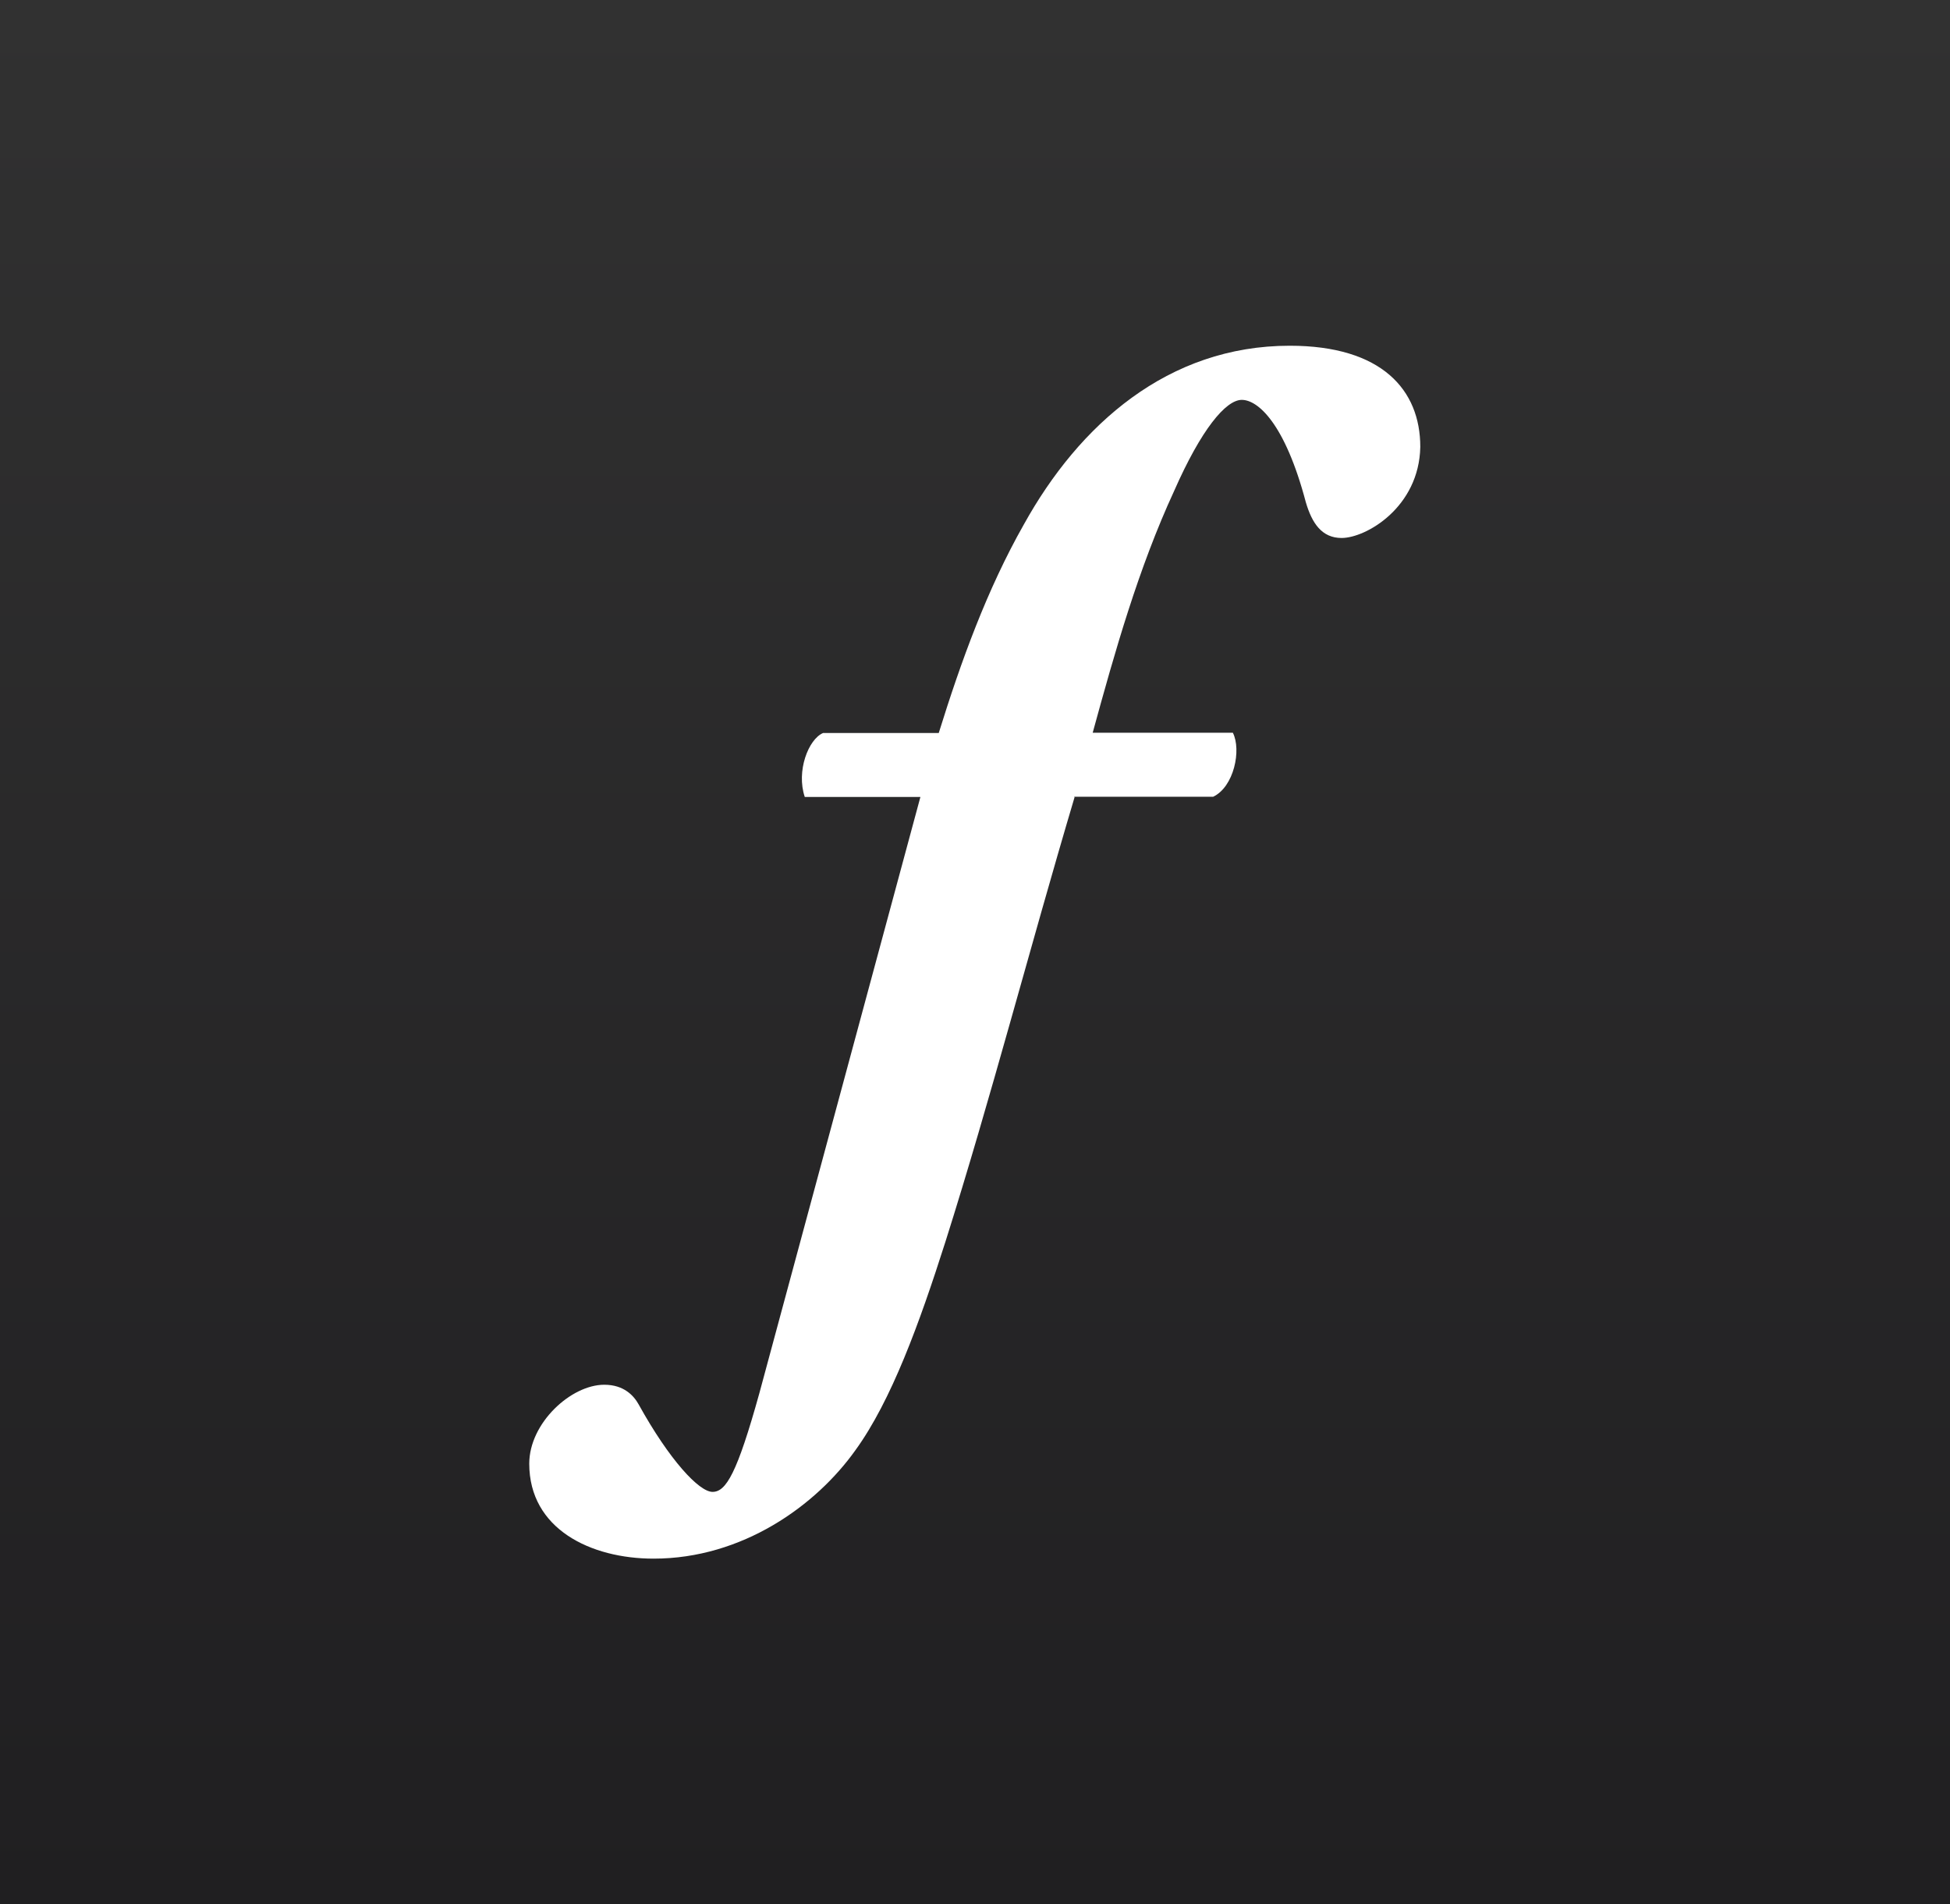
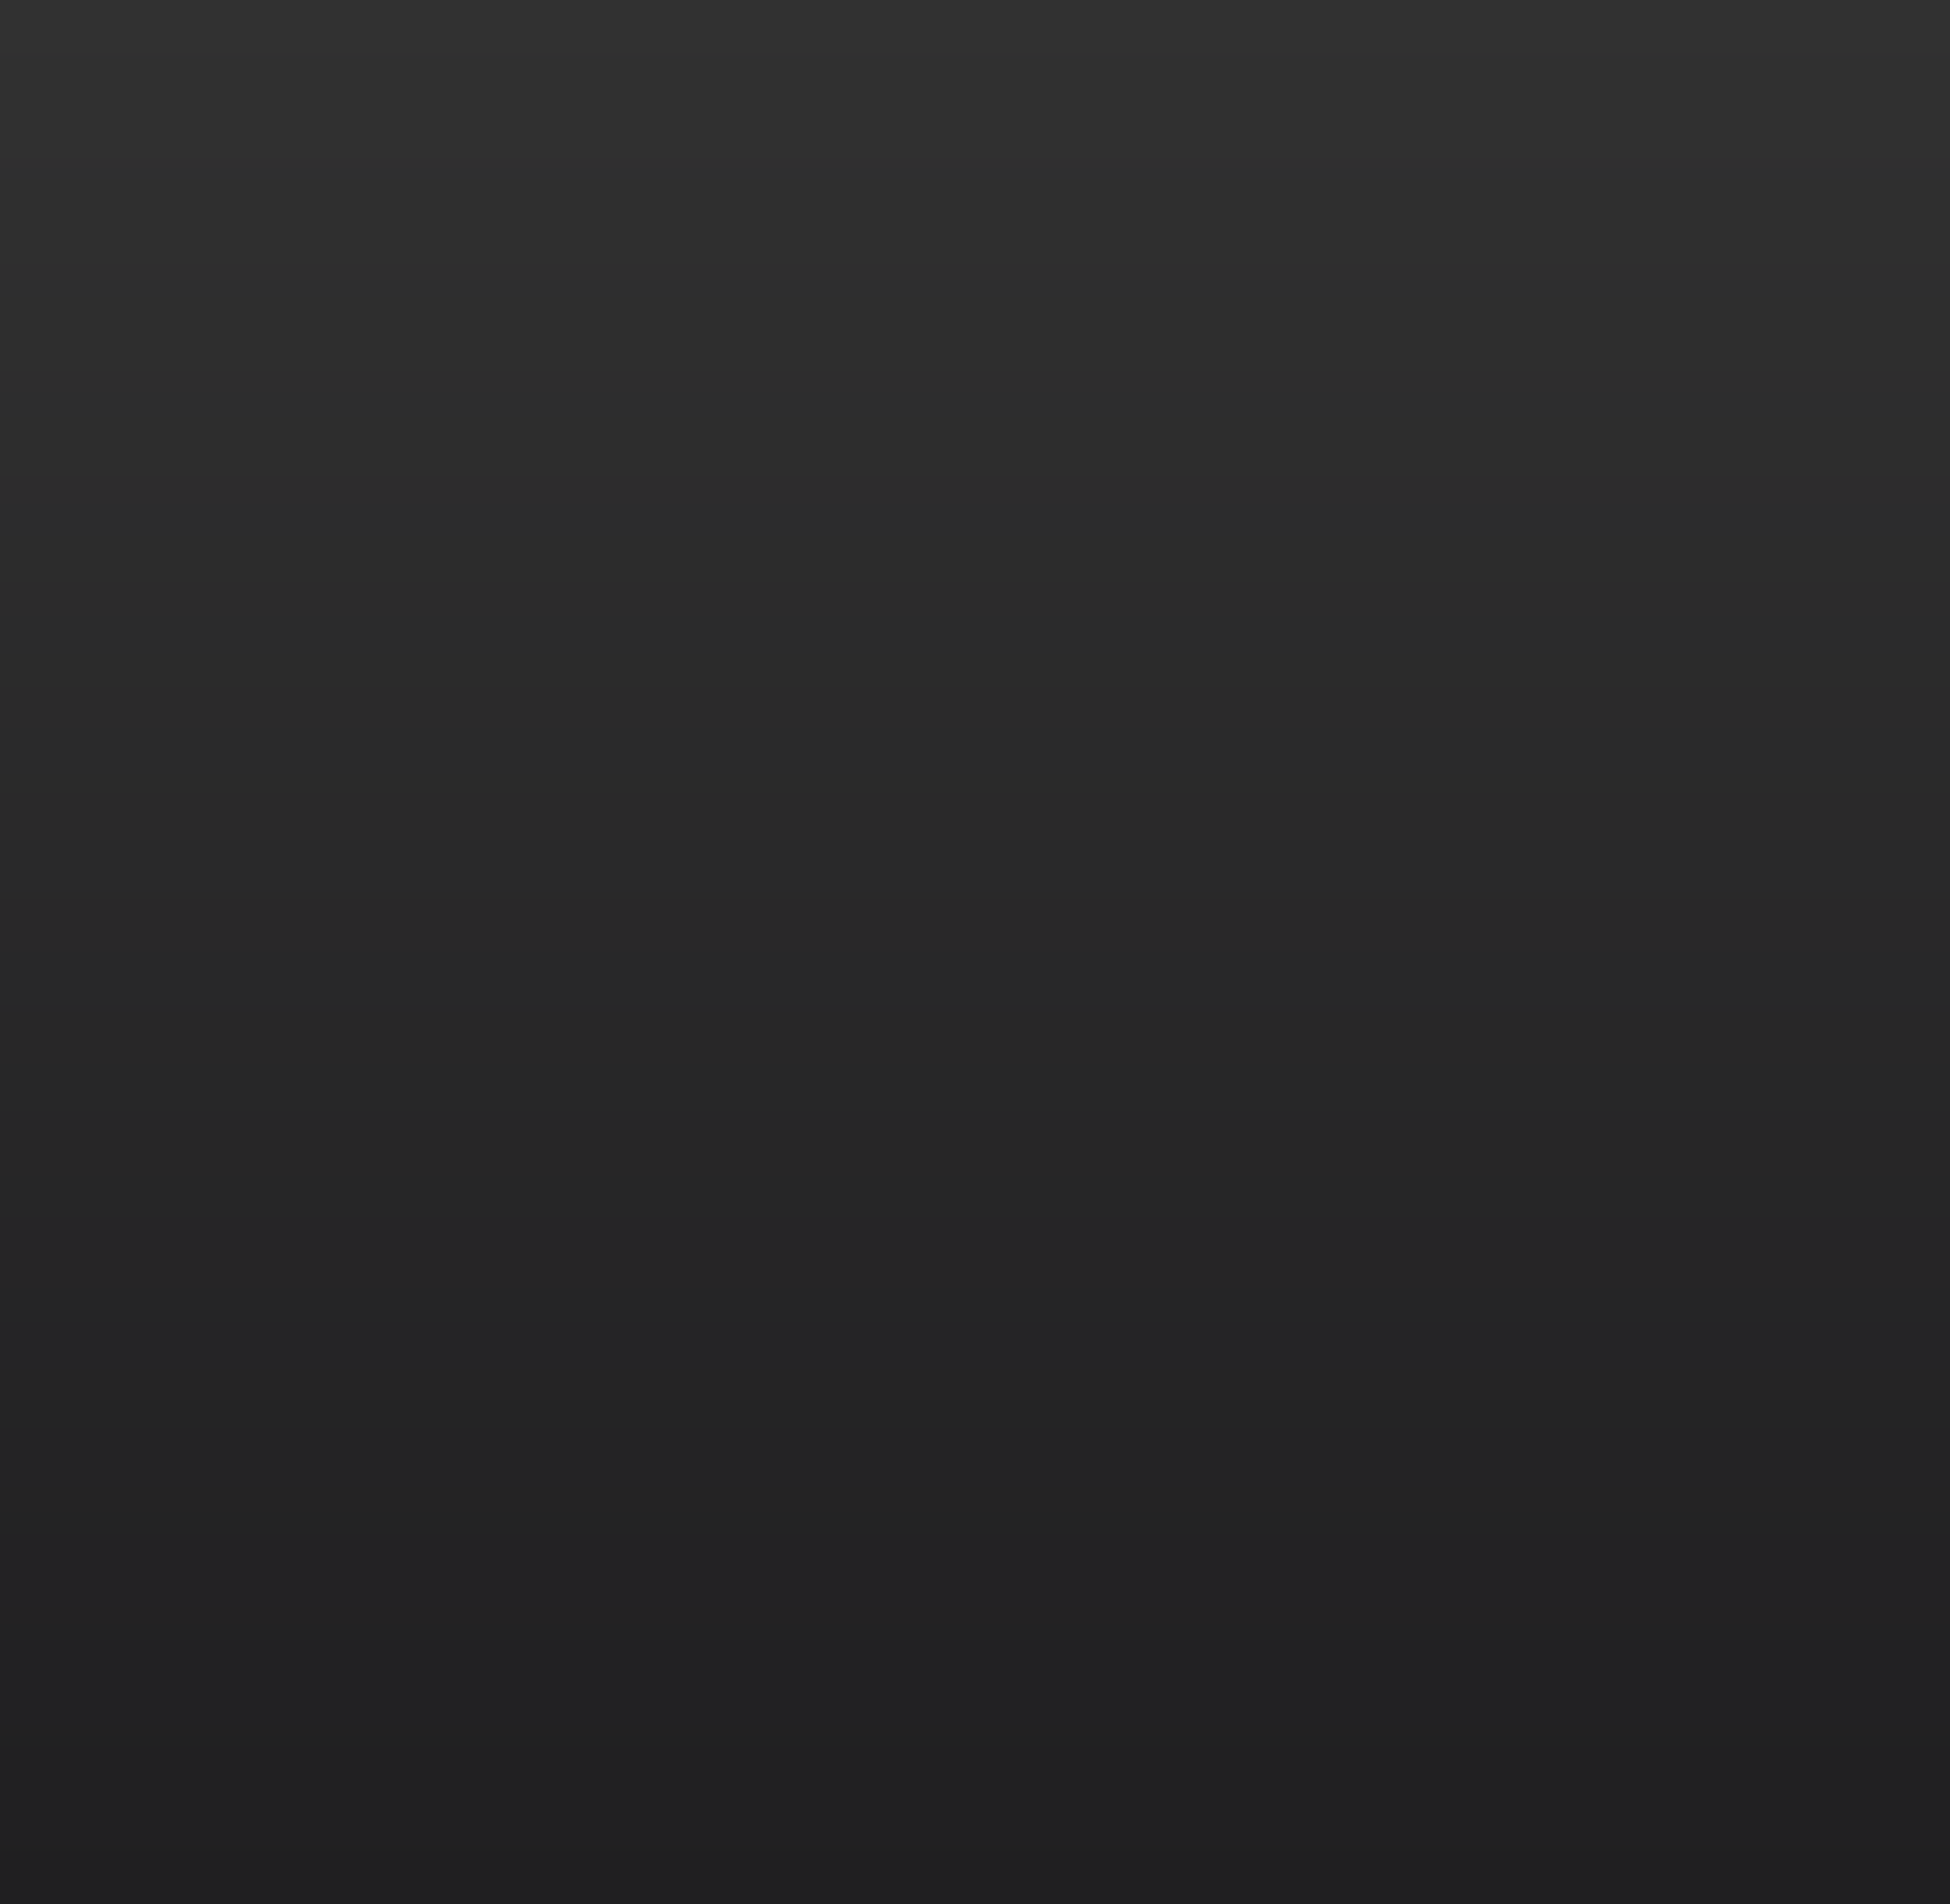
<svg xmlns="http://www.w3.org/2000/svg" id="st_cc_app_RGB.svg" viewBox="0 0 85 83">
  <rect x="0" y="0" width="85" height="83" fill="#808080" stroke="none" />
  <defs>
    <style>.cls-1{fill:#fff;}.cls-2{fill:url(#linear-gradient);}</style>
    <linearGradient id="linear-gradient" x1="42.5" y1="2" x2="42.5" y2="85" gradientTransform="translate(0 85) scale(1 -1)" gradientUnits="userSpaceOnUse">
      <stop offset="0" stop-color="#201f21" />
      <stop offset="1" stop-color="#313131" />
    </linearGradient>
  </defs>
  <rect class="cls-2" width="85" height="83" />
-   <path class="cls-1" d="m46.84,34.75c-1.98,6.66-3.64,13.09-5.63,19.38-1.13,3.55-2.36,6.93-3.92,9.08-1.72,2.42-4.93,4.73-8.8,4.73-2.74,0-5.42-1.29-5.42-4.14,0-1.77,1.82-3.44,3.27-3.44.86,0,1.29.48,1.5.86,1.34,2.42,2.63,3.81,3.22,3.81s1.07-.81,2.04-4.3l7.02-25.99h-5.04c-.38-1.13.16-2.52.8-2.79h5.04c.97-3.12,2.1-6.25,3.71-9.09,2.41-4.35,6.28-7.79,11.59-7.79,4.02,0,5.69,1.93,5.69,4.41-.05,2.63-2.36,3.97-3.43,3.97-.86,0-1.29-.64-1.56-1.56-.91-3.44-2.09-4.46-2.79-4.46s-1.77,1.29-2.95,3.97c-1.56,3.38-2.58,7-3.55,10.54h6.11c.38.75.05,2.36-.86,2.79h-6.06Z" />
</svg>